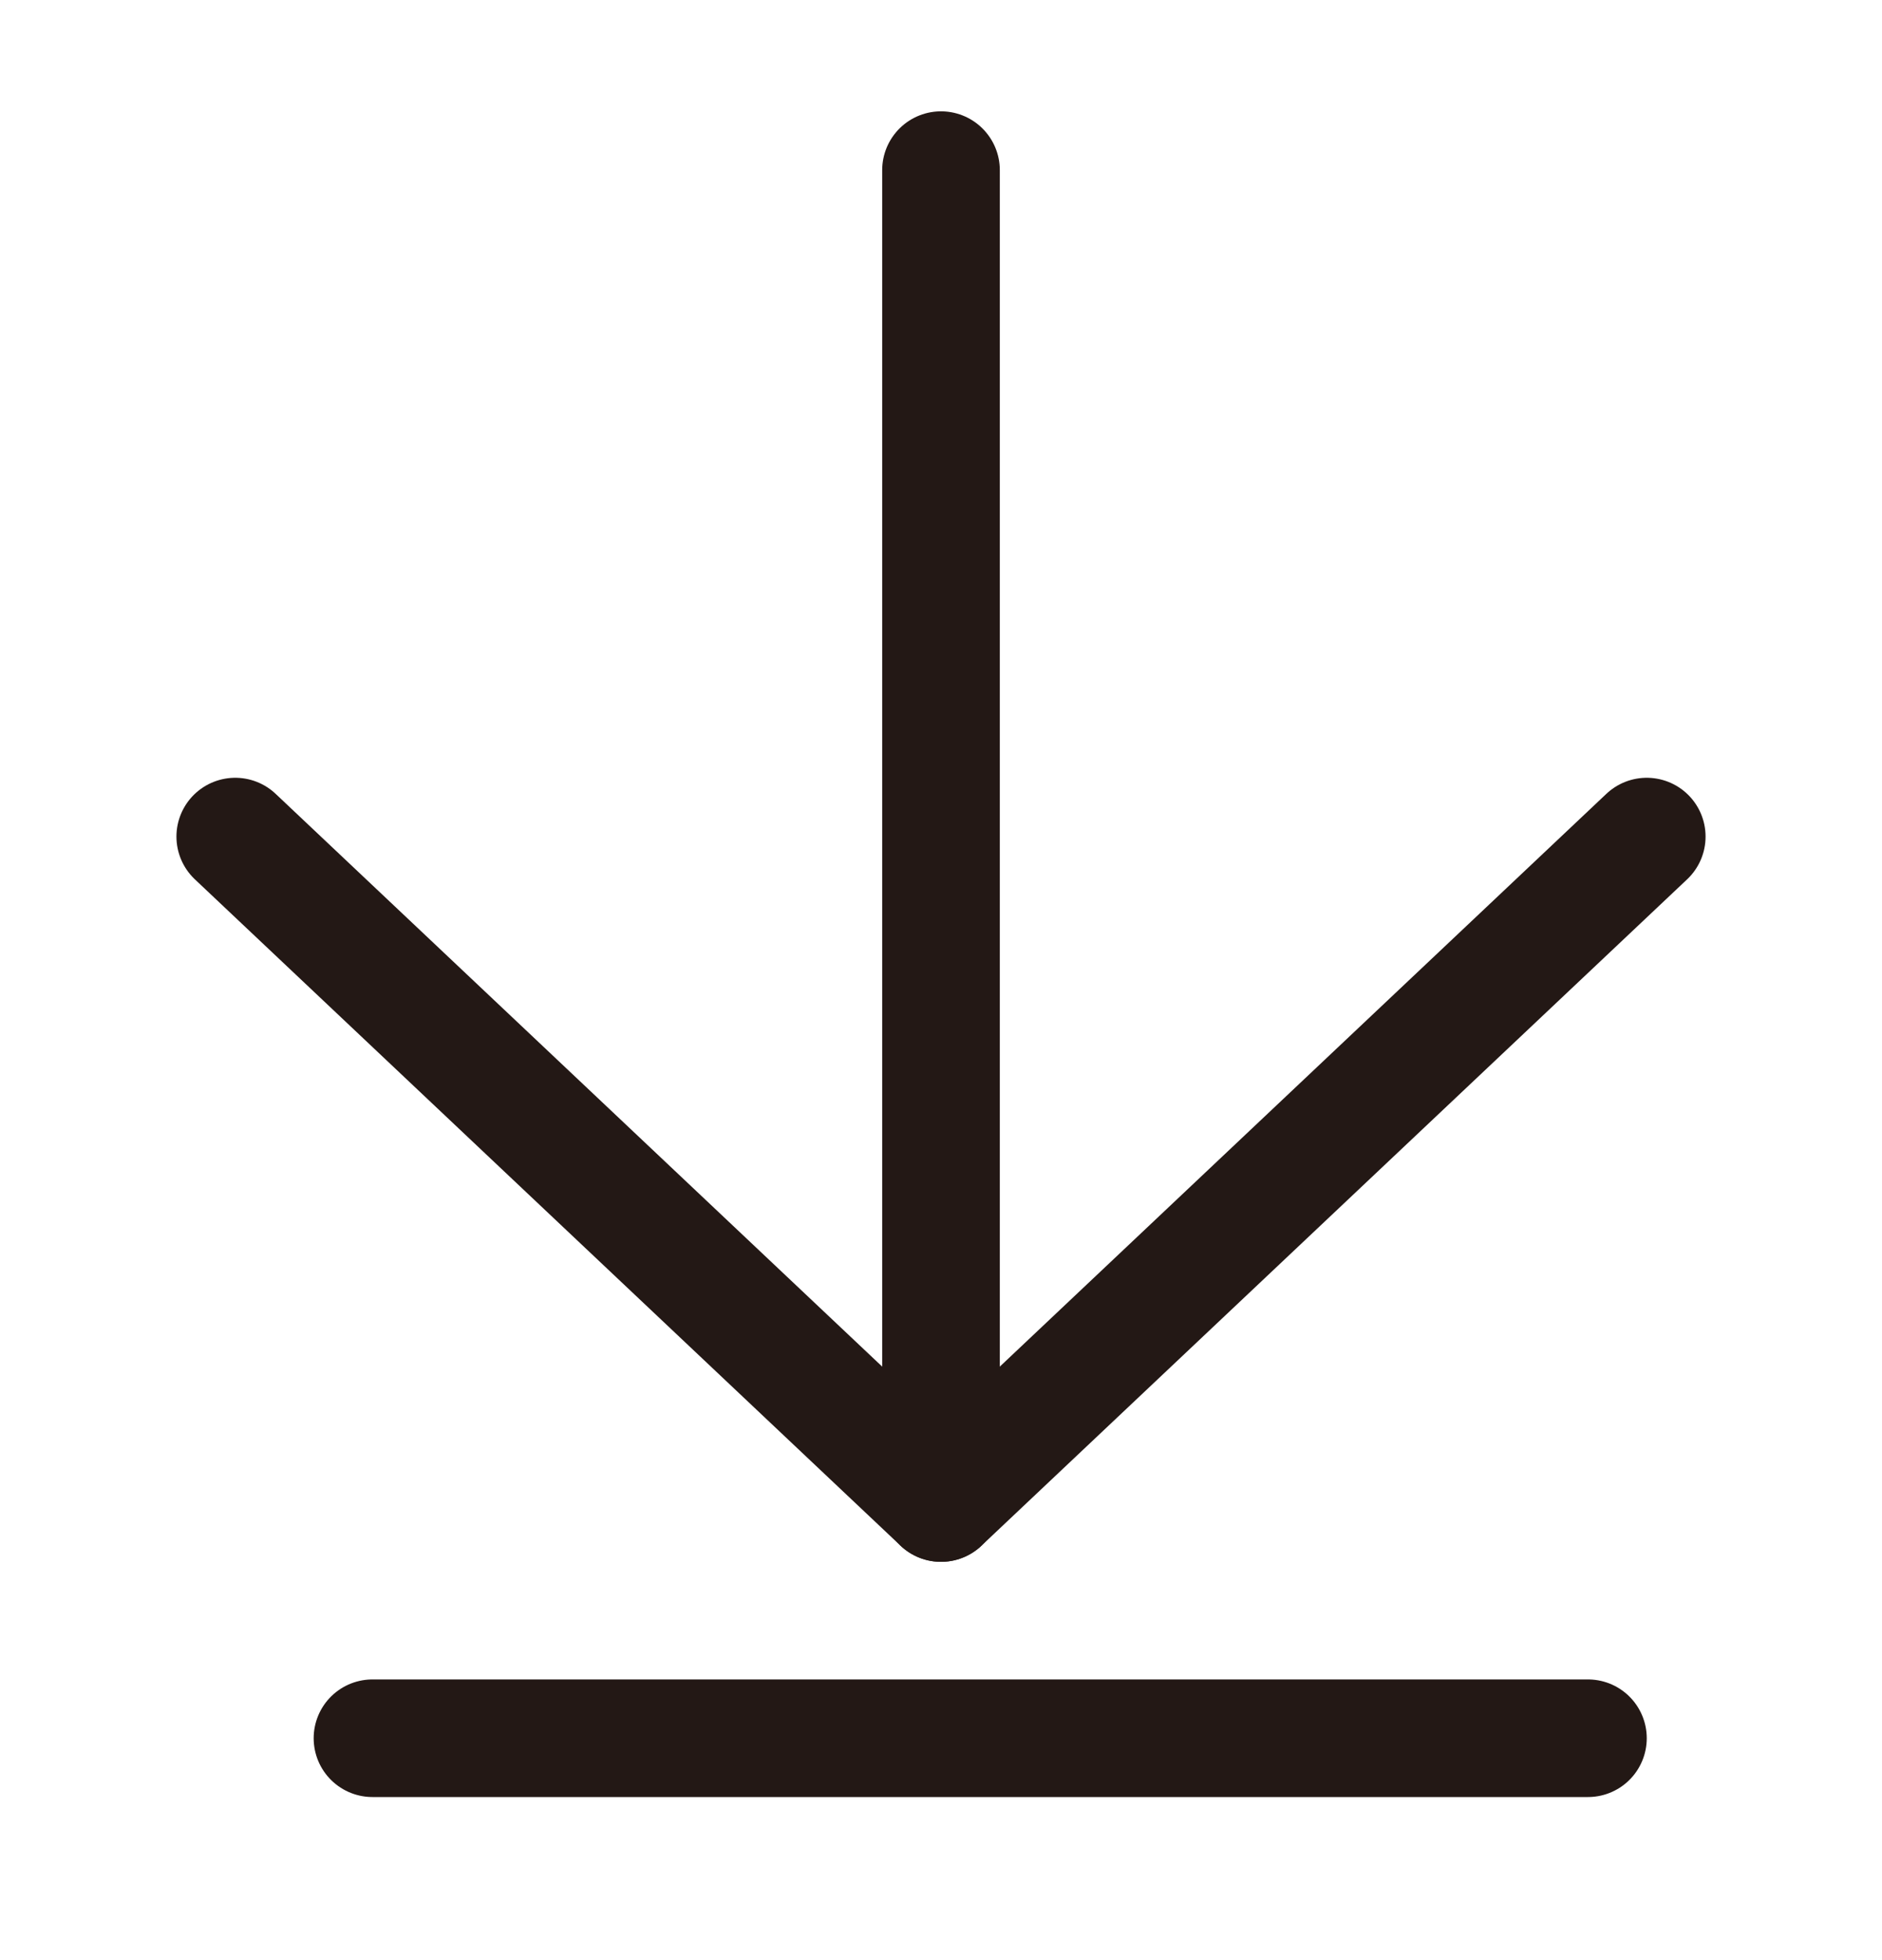
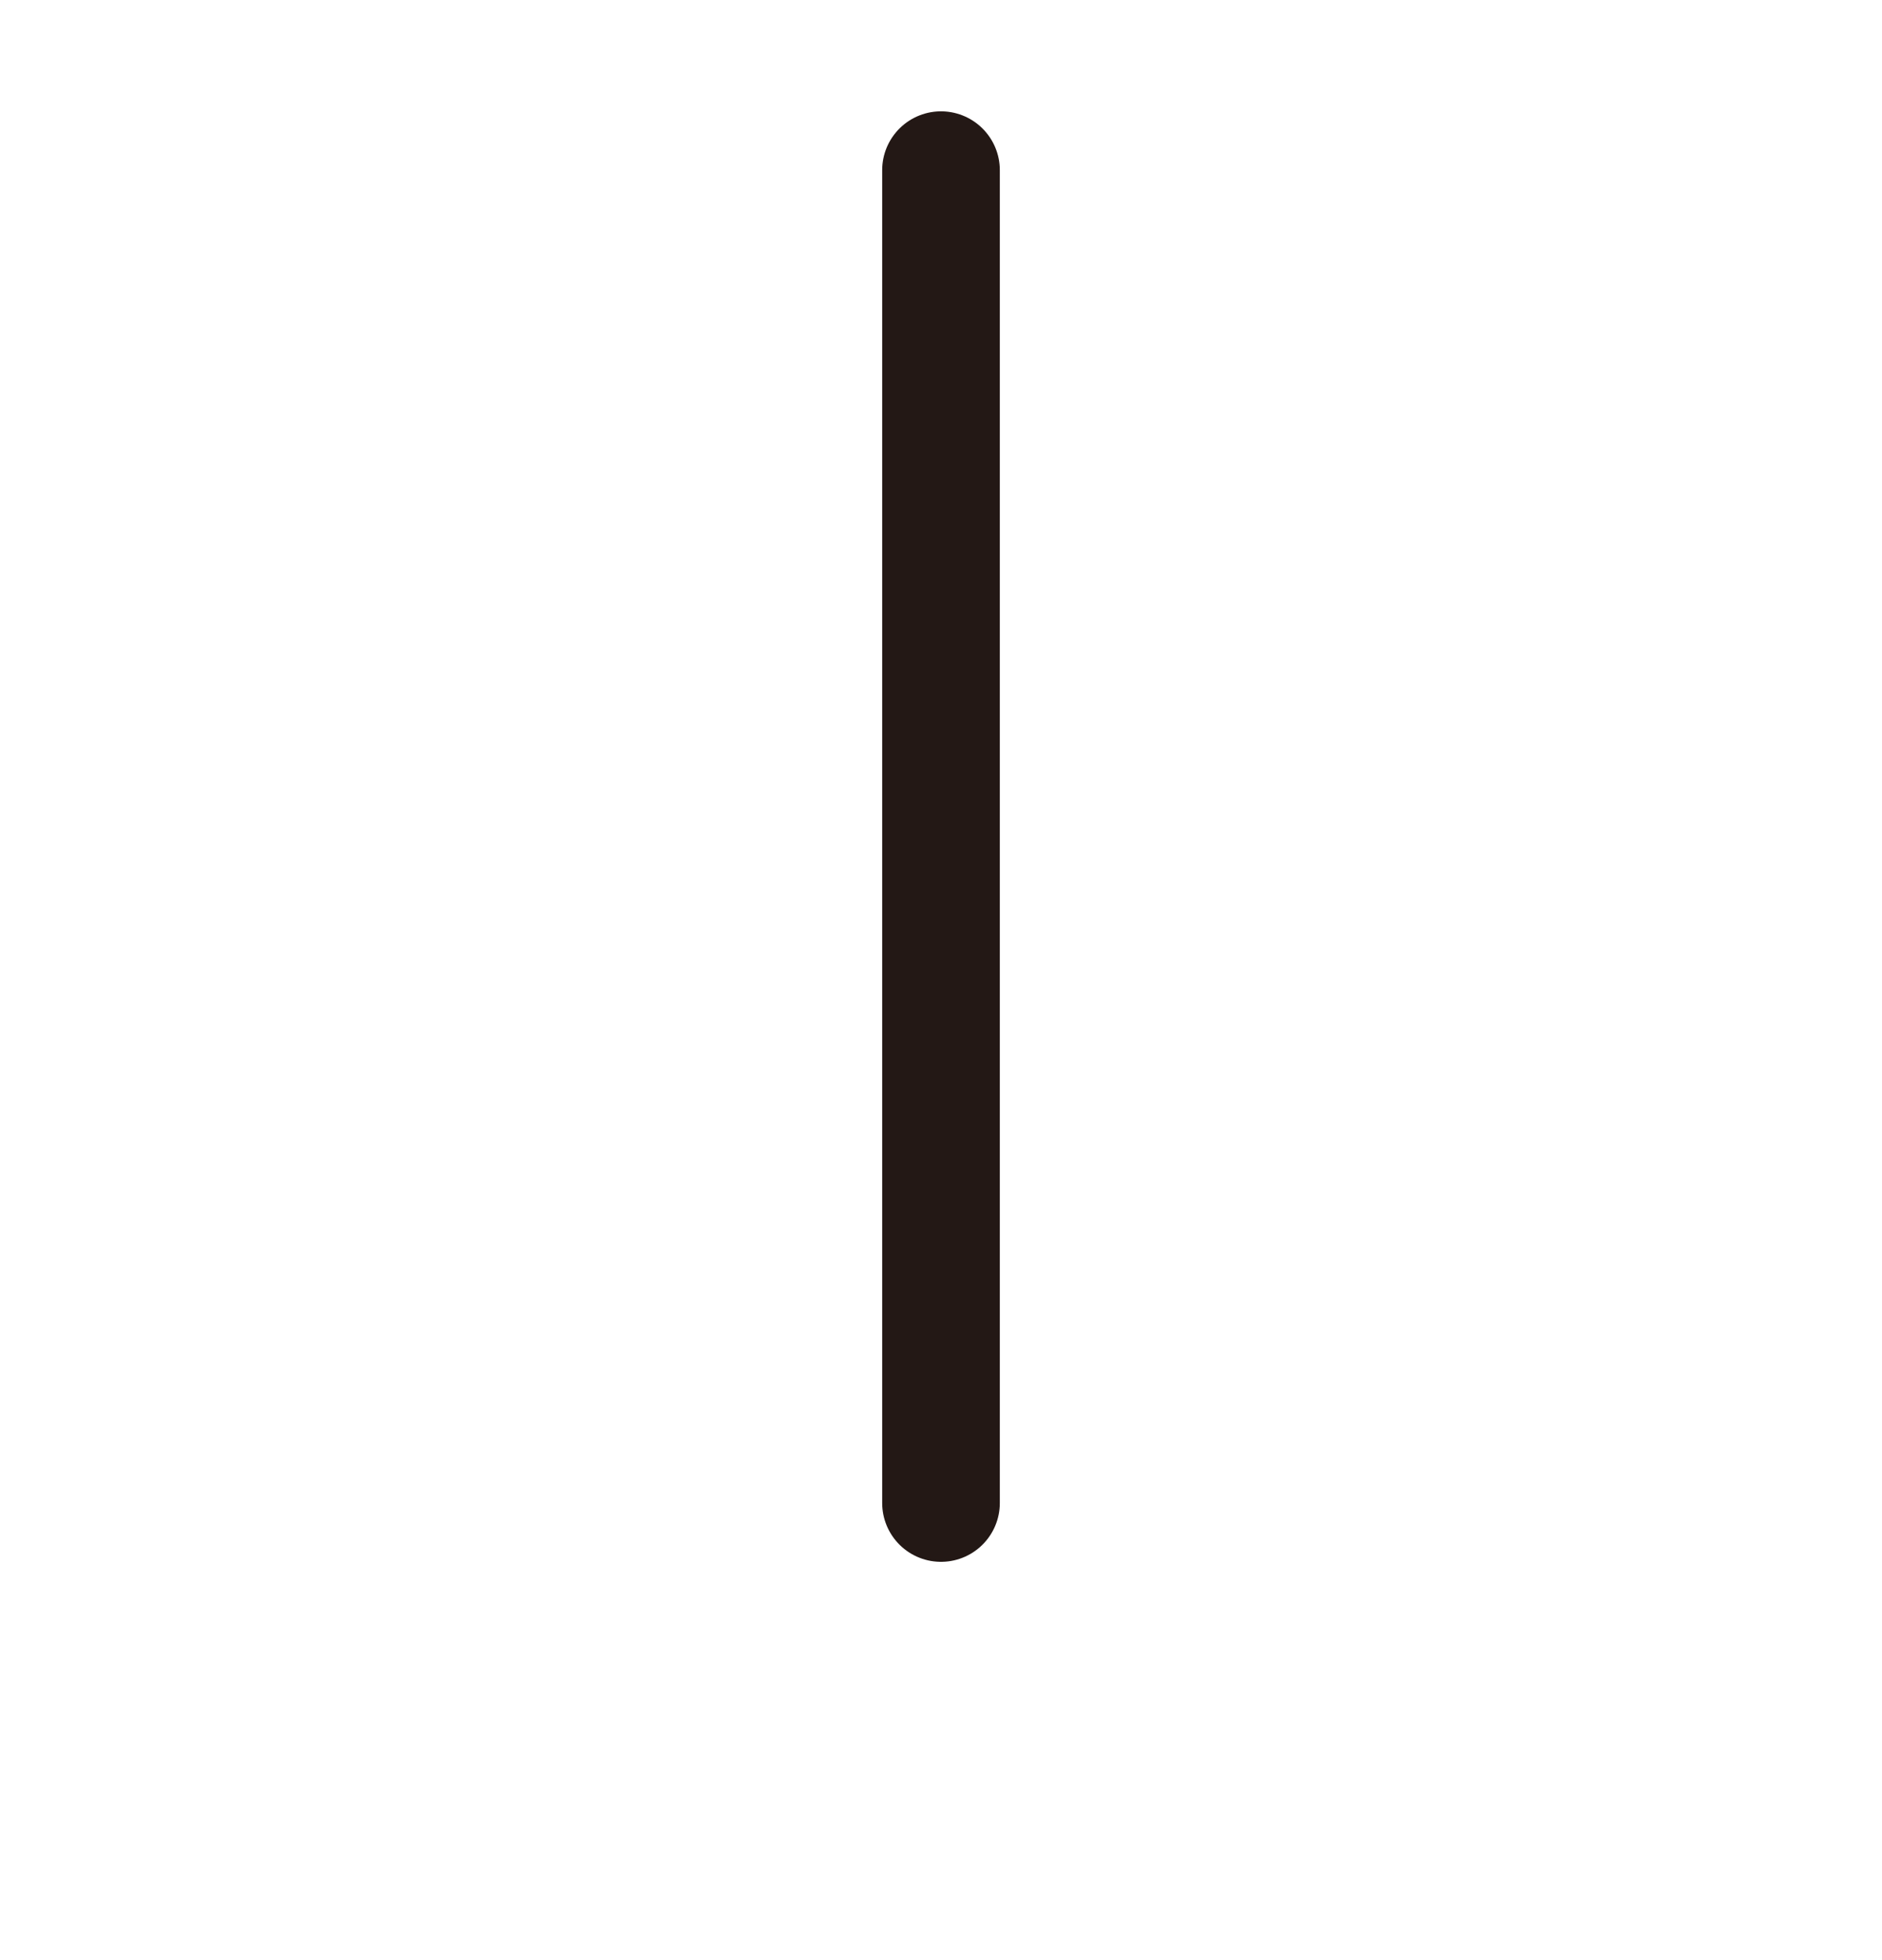
<svg xmlns="http://www.w3.org/2000/svg" width="24" height="25" viewBox="0 0 24 25" fill="none">
  <path d="M12 2.17L12 19.17" stroke="#231815" stroke-width="1.5" stroke-linecap="round" stroke-linejoin="round" />
-   <path d="M21 10.67L12 19.17L3 10.67" stroke="#231815" stroke-width="1.5" stroke-linecap="round" stroke-linejoin="round" />
-   <line x1="4.75" y1="22.17" x2="20.25" y2="22.17" stroke="#231815" stroke-width="1.5" stroke-linecap="round" />
</svg>